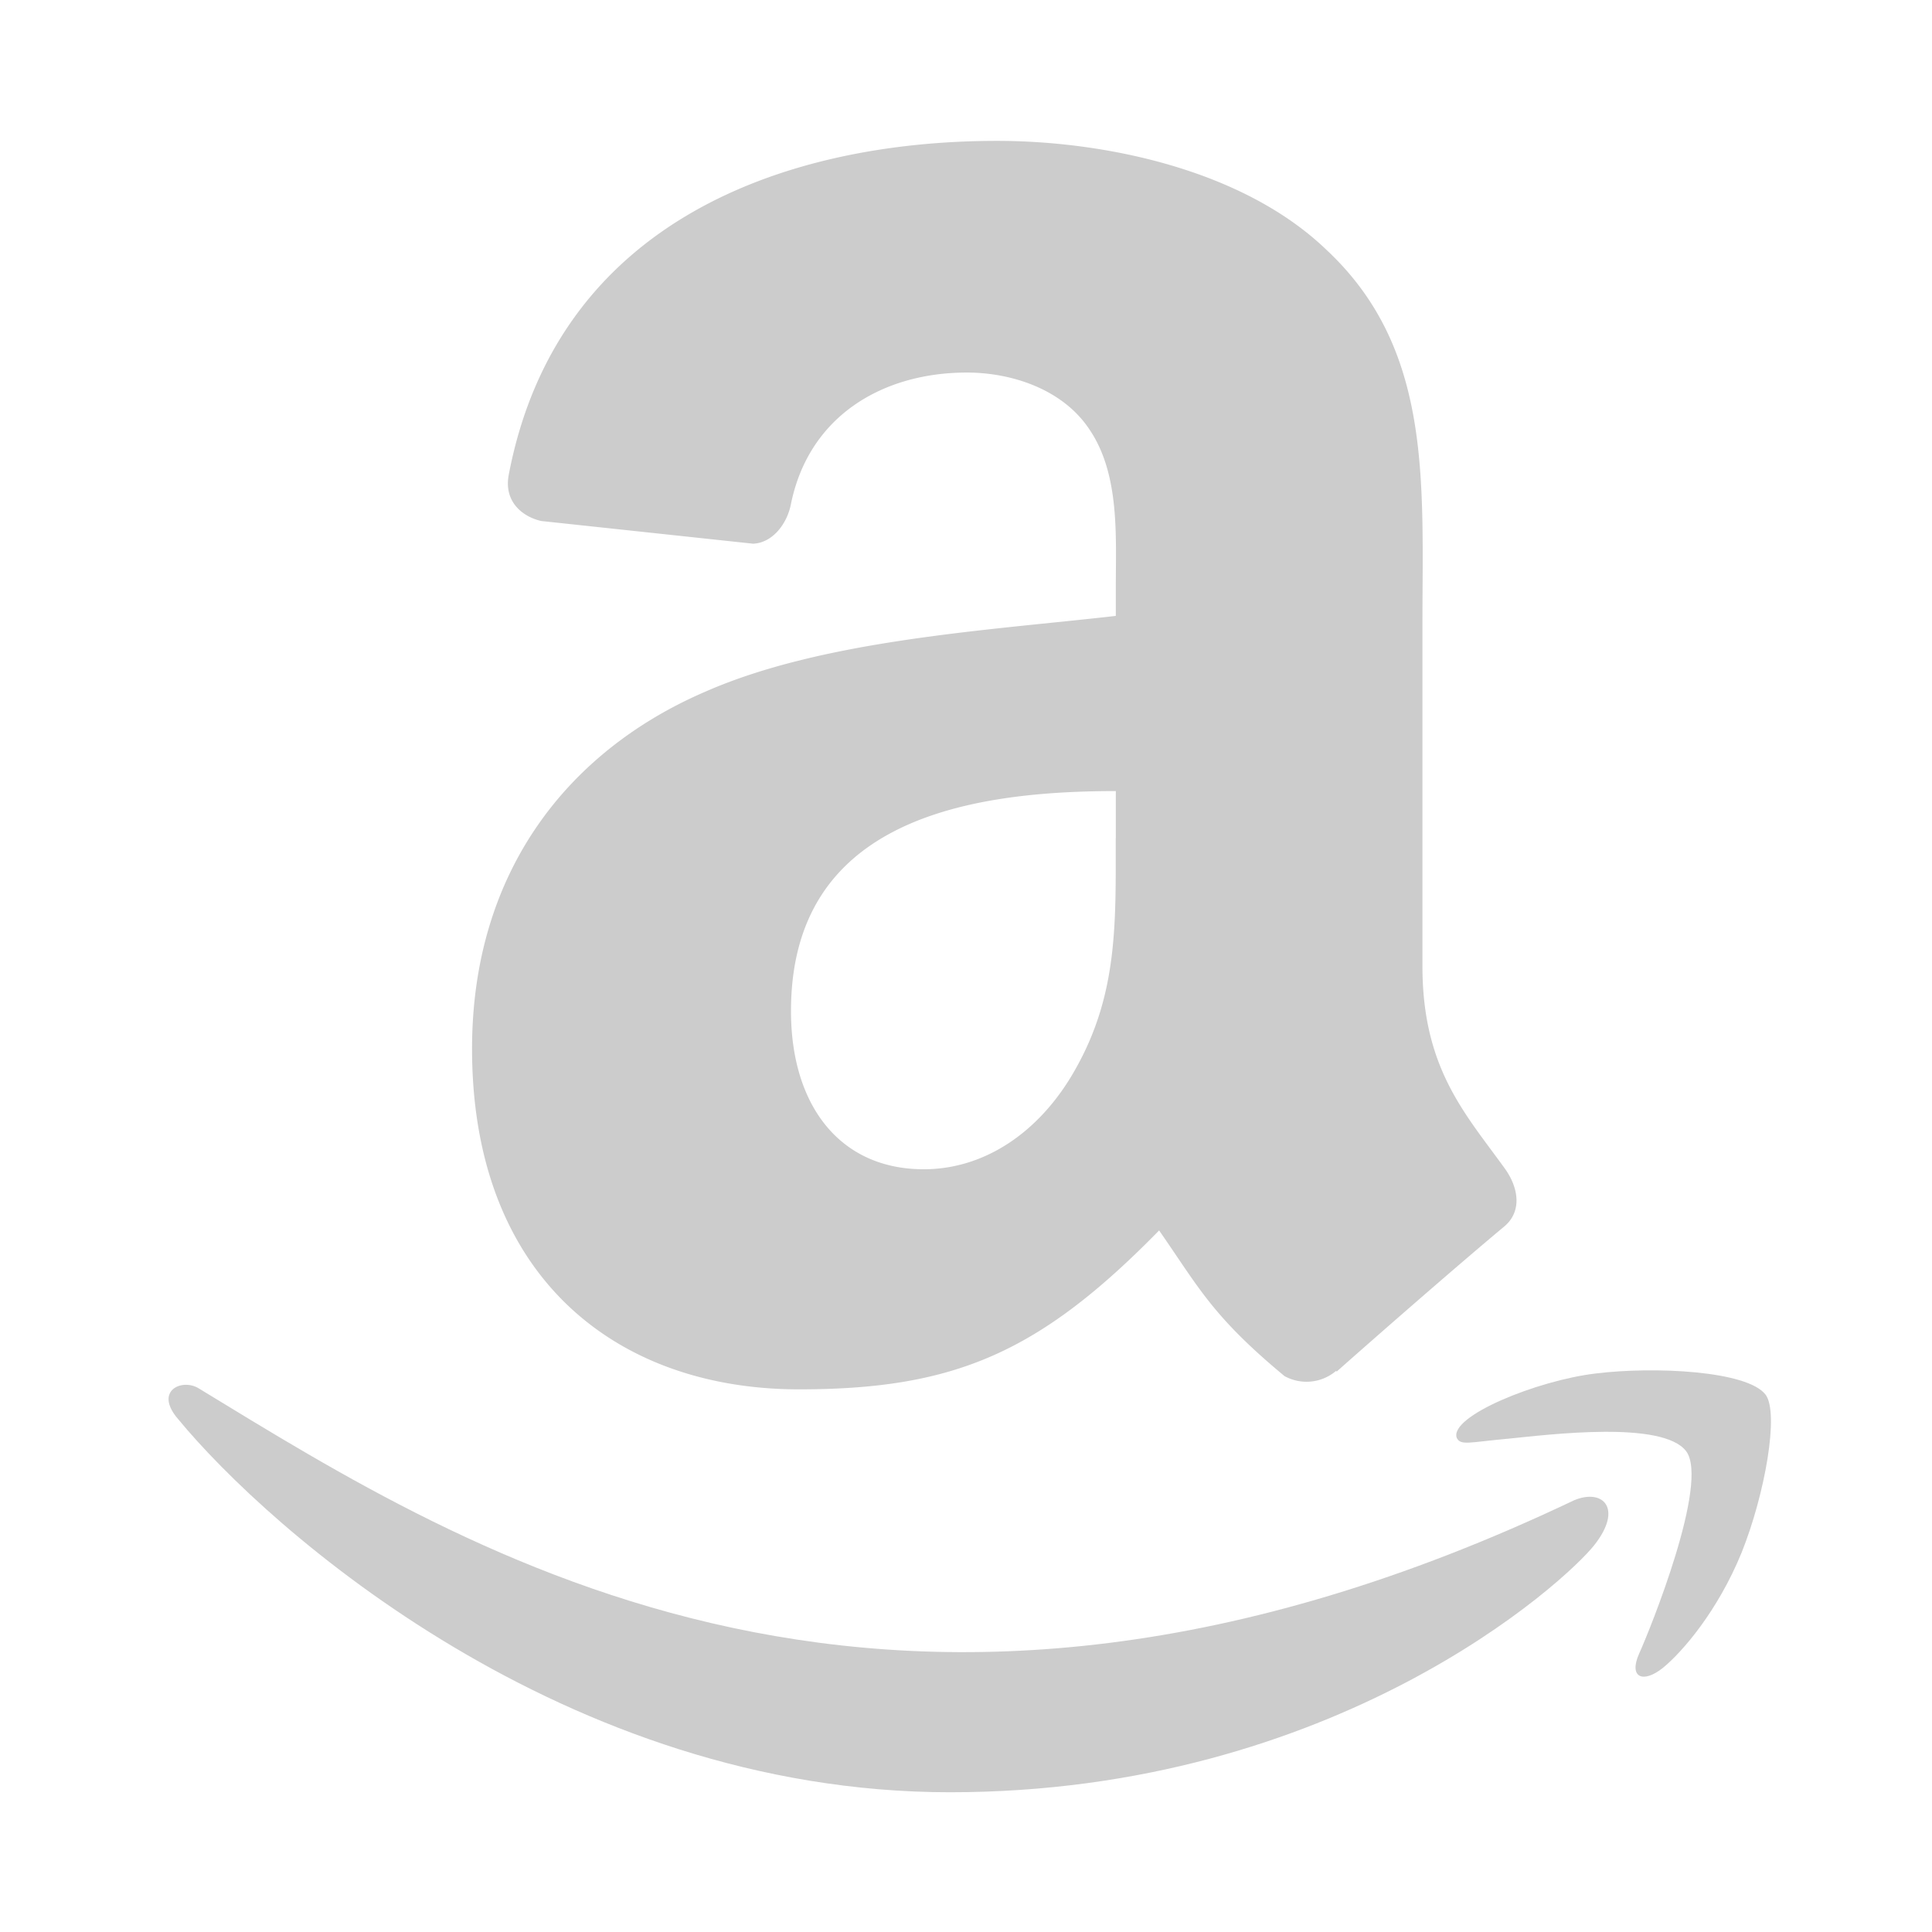
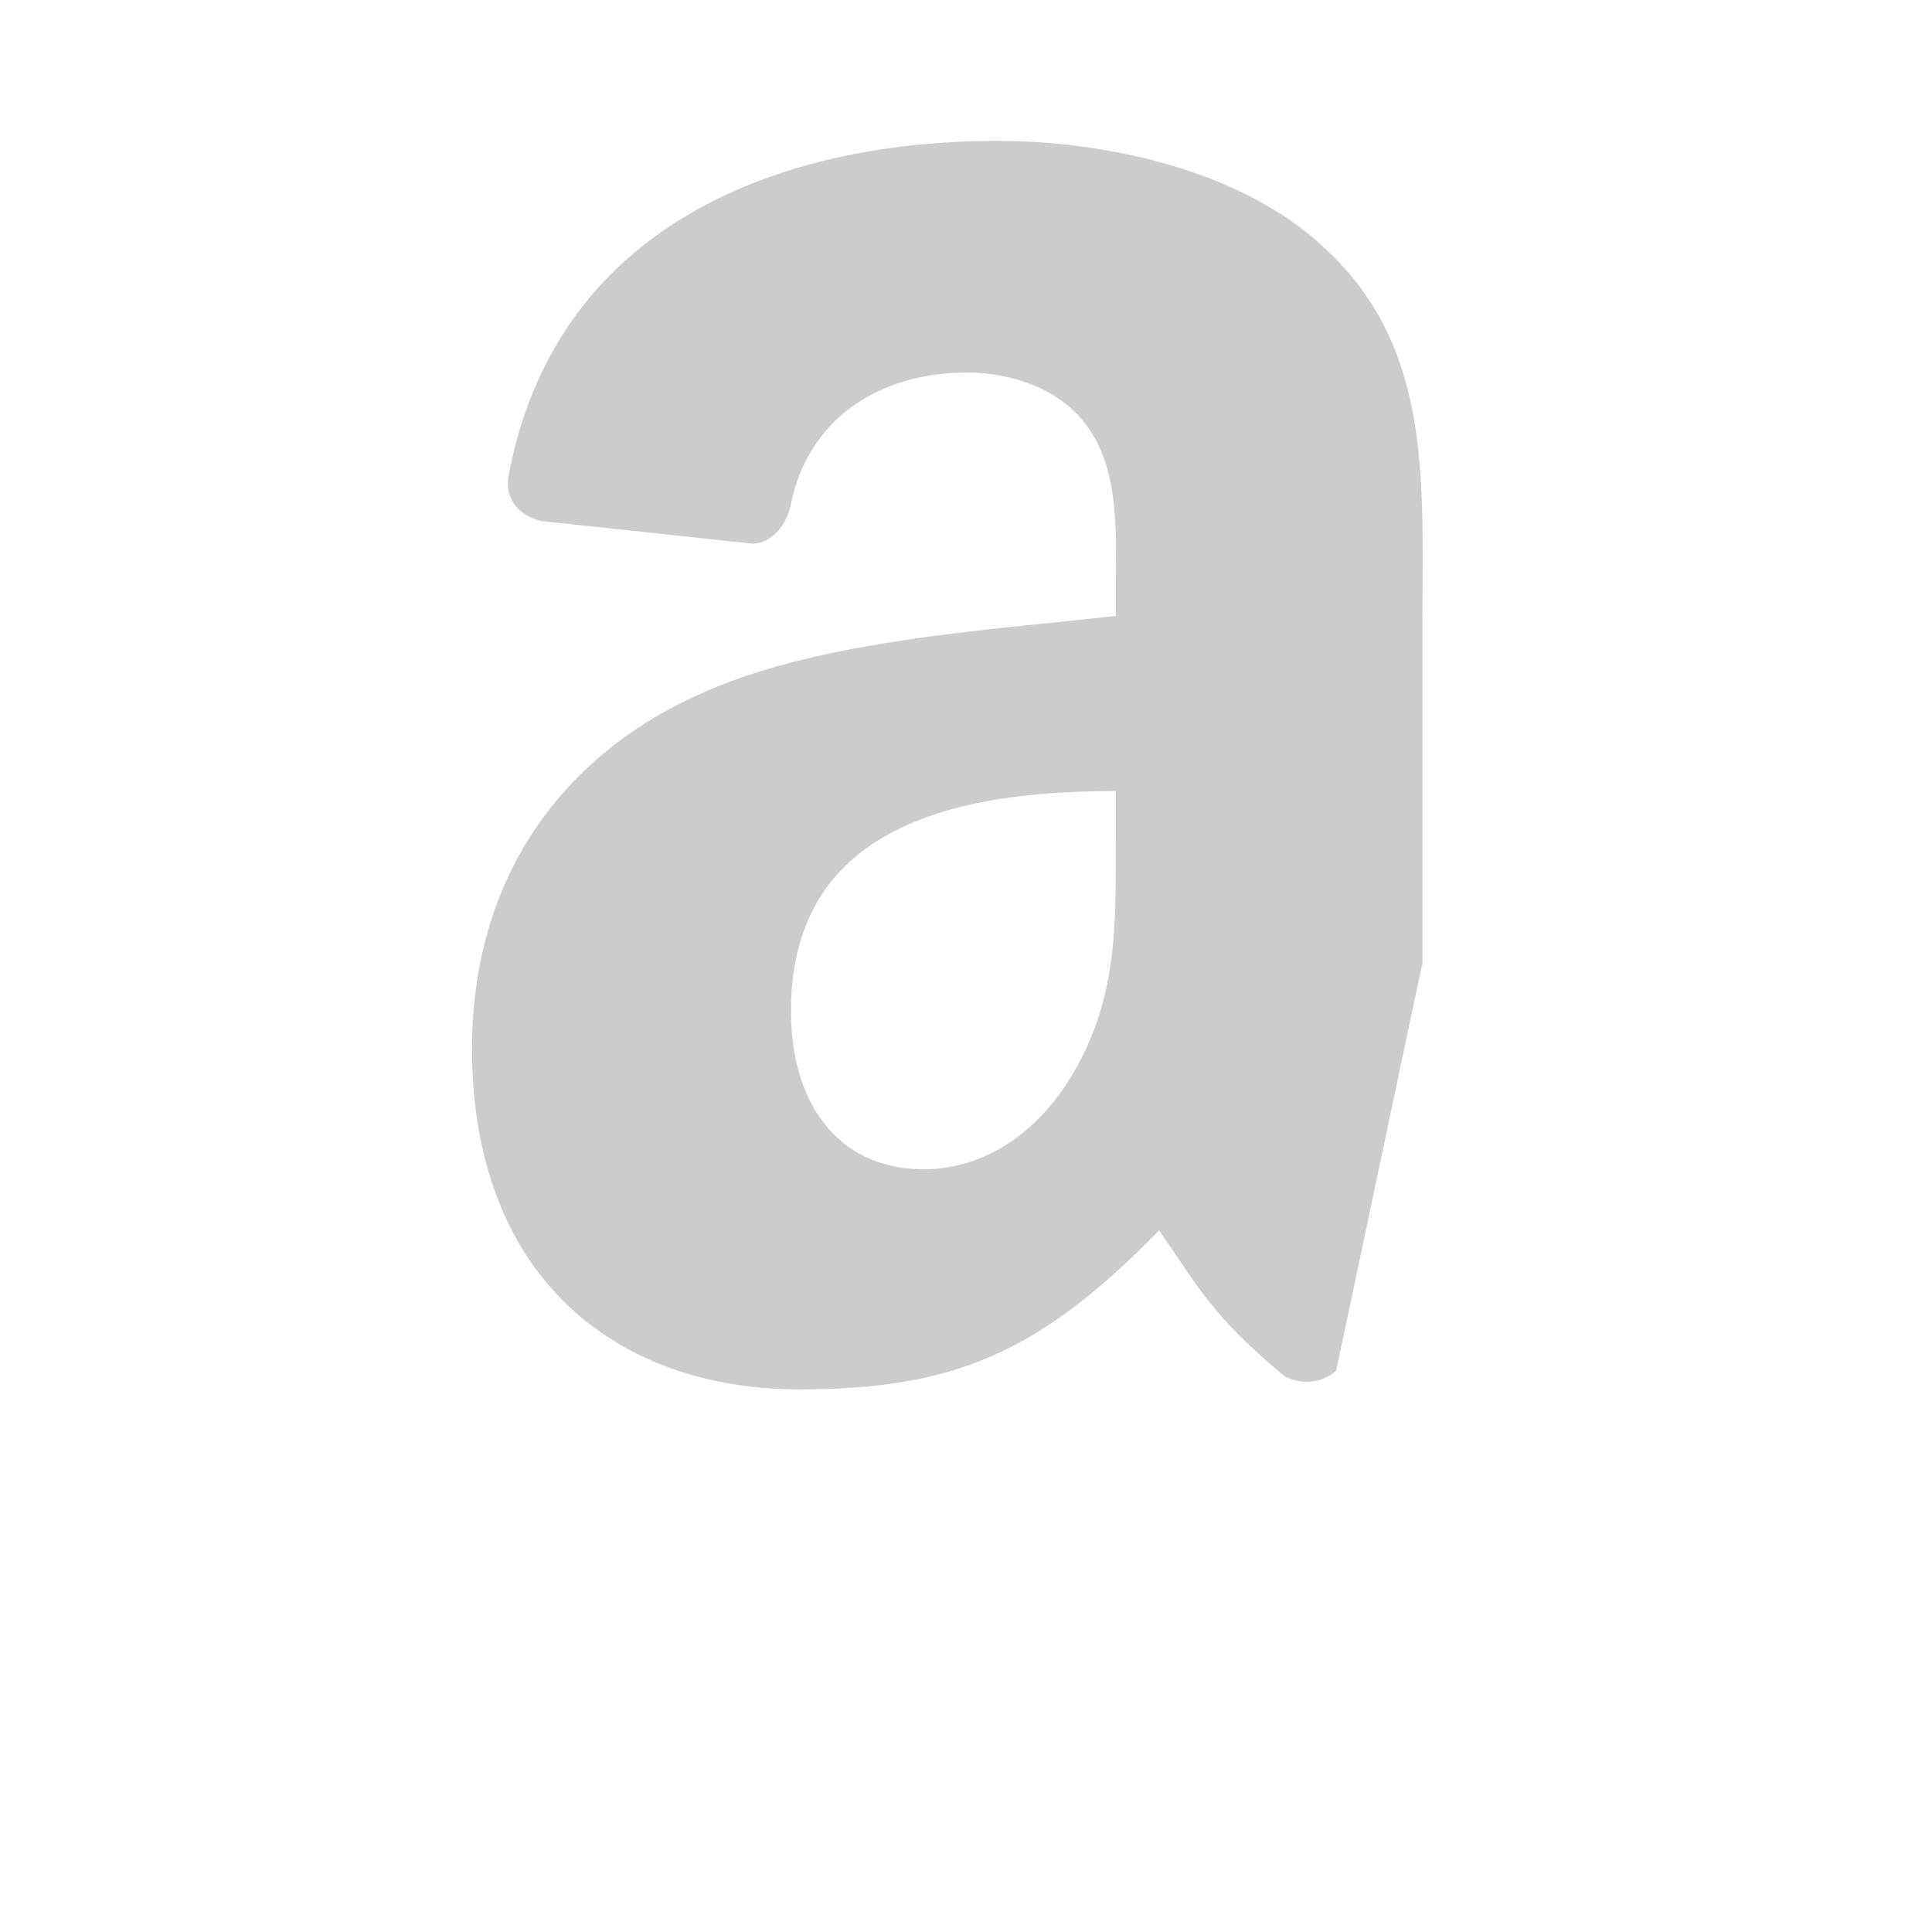
<svg xmlns="http://www.w3.org/2000/svg" width="24" height="24" fill="none">
-   <path fill="#CCC" d="M19.554 18.637c-8.467 4.03-13.721.658-17.085-1.39-.208-.129-.562.03-.255.383 1.12 1.359 4.793 4.634 9.587 4.634 4.797 0 7.65-2.618 8.007-3.074.355-.453.105-.703-.254-.553Zm2.378-1.313c-.227-.296-1.383-.352-2.11-.262-.728.086-1.82.531-1.726.799.05.1.149.055.649.01.502-.05 1.907-.227 2.2.155.294.386-.449 2.221-.584 2.518-.131.296.05.372.296.175.242-.197.682-.708.977-1.43.292-.727.47-1.74.298-1.965Z" />
-   <path fill="#CCC" fill-rule="evenodd" d="M13.86 10.415c0 1.057.028 1.939-.507 2.878-.431.763-1.114 1.232-1.878 1.232-1.042 0-1.649-.793-1.649-1.965 0-2.313 2.073-2.733 4.035-2.733v.588Zm2.738 6.614a.567.567 0 0 1-.642.065c-.9-.748-1.06-1.095-1.557-1.809-1.488 1.52-2.542 1.974-4.473 1.974-2.283 0-4.062-1.409-4.062-4.23 0-2.202 1.195-3.702 2.894-4.435 1.473-.649 3.53-.763 5.103-.943V7.3c0-.645.05-1.409-.328-1.966-.332-.5-.966-.706-1.523-.706-1.035 0-1.958.53-2.184 1.63-.046.244-.225.485-.47.496l-2.633-.282c-.221-.05-.466-.23-.404-.57.606-3.19 3.488-4.152 6.068-4.152 1.321 0 3.046.351 4.088 1.351C17.797 4.334 17.67 5.98 17.67 7.77V12c0 1.27.527 1.828 1.023 2.515.176.244.214.538-.008.722-.553.461-1.538 1.32-2.08 1.801l-.007-.008Z" clip-rule="evenodd" />
+   <path fill="#CCC" fill-rule="evenodd" d="M13.86 10.415c0 1.057.028 1.939-.507 2.878-.431.763-1.114 1.232-1.878 1.232-1.042 0-1.649-.793-1.649-1.965 0-2.313 2.073-2.733 4.035-2.733v.588Zm2.738 6.614a.567.567 0 0 1-.642.065c-.9-.748-1.06-1.095-1.557-1.809-1.488 1.52-2.542 1.974-4.473 1.974-2.283 0-4.062-1.409-4.062-4.23 0-2.202 1.195-3.702 2.894-4.435 1.473-.649 3.53-.763 5.103-.943V7.3c0-.645.05-1.409-.328-1.966-.332-.5-.966-.706-1.523-.706-1.035 0-1.958.53-2.184 1.63-.046.244-.225.485-.47.496l-2.633-.282c-.221-.05-.466-.23-.404-.57.606-3.19 3.488-4.152 6.068-4.152 1.321 0 3.046.351 4.088 1.351C17.797 4.334 17.67 5.98 17.67 7.77V12l-.007-.008Z" clip-rule="evenodd" />
</svg>